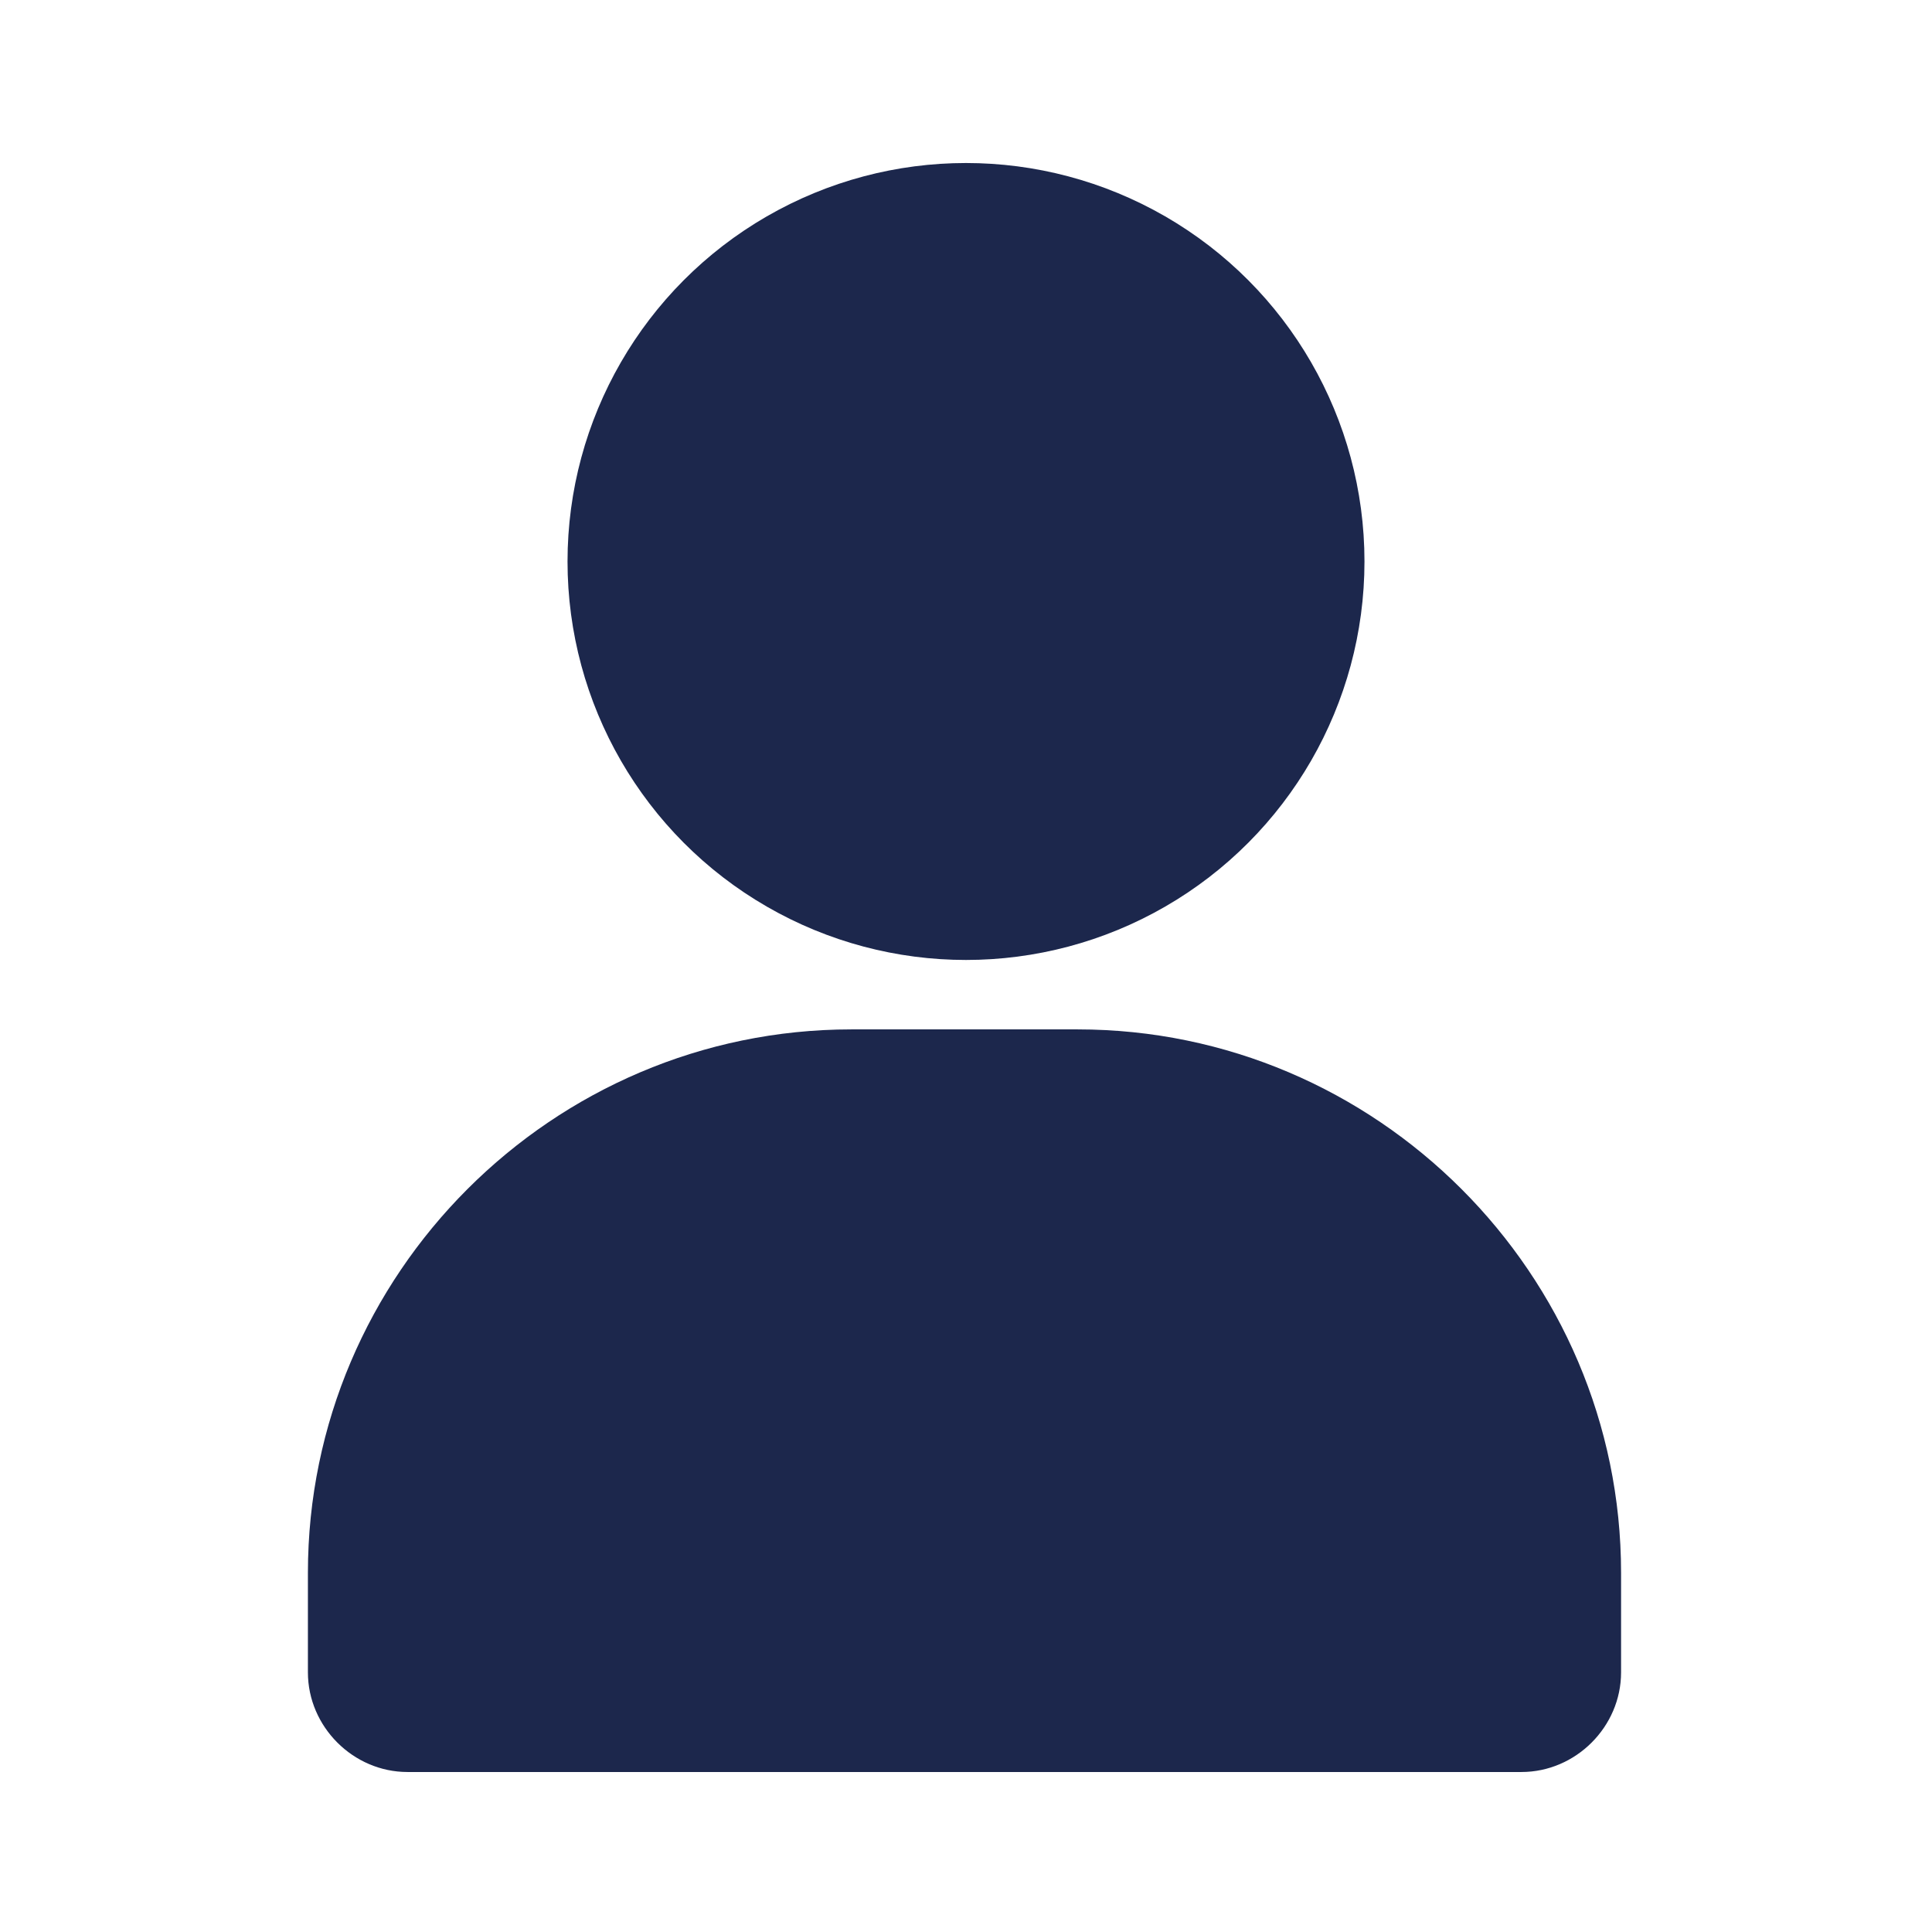
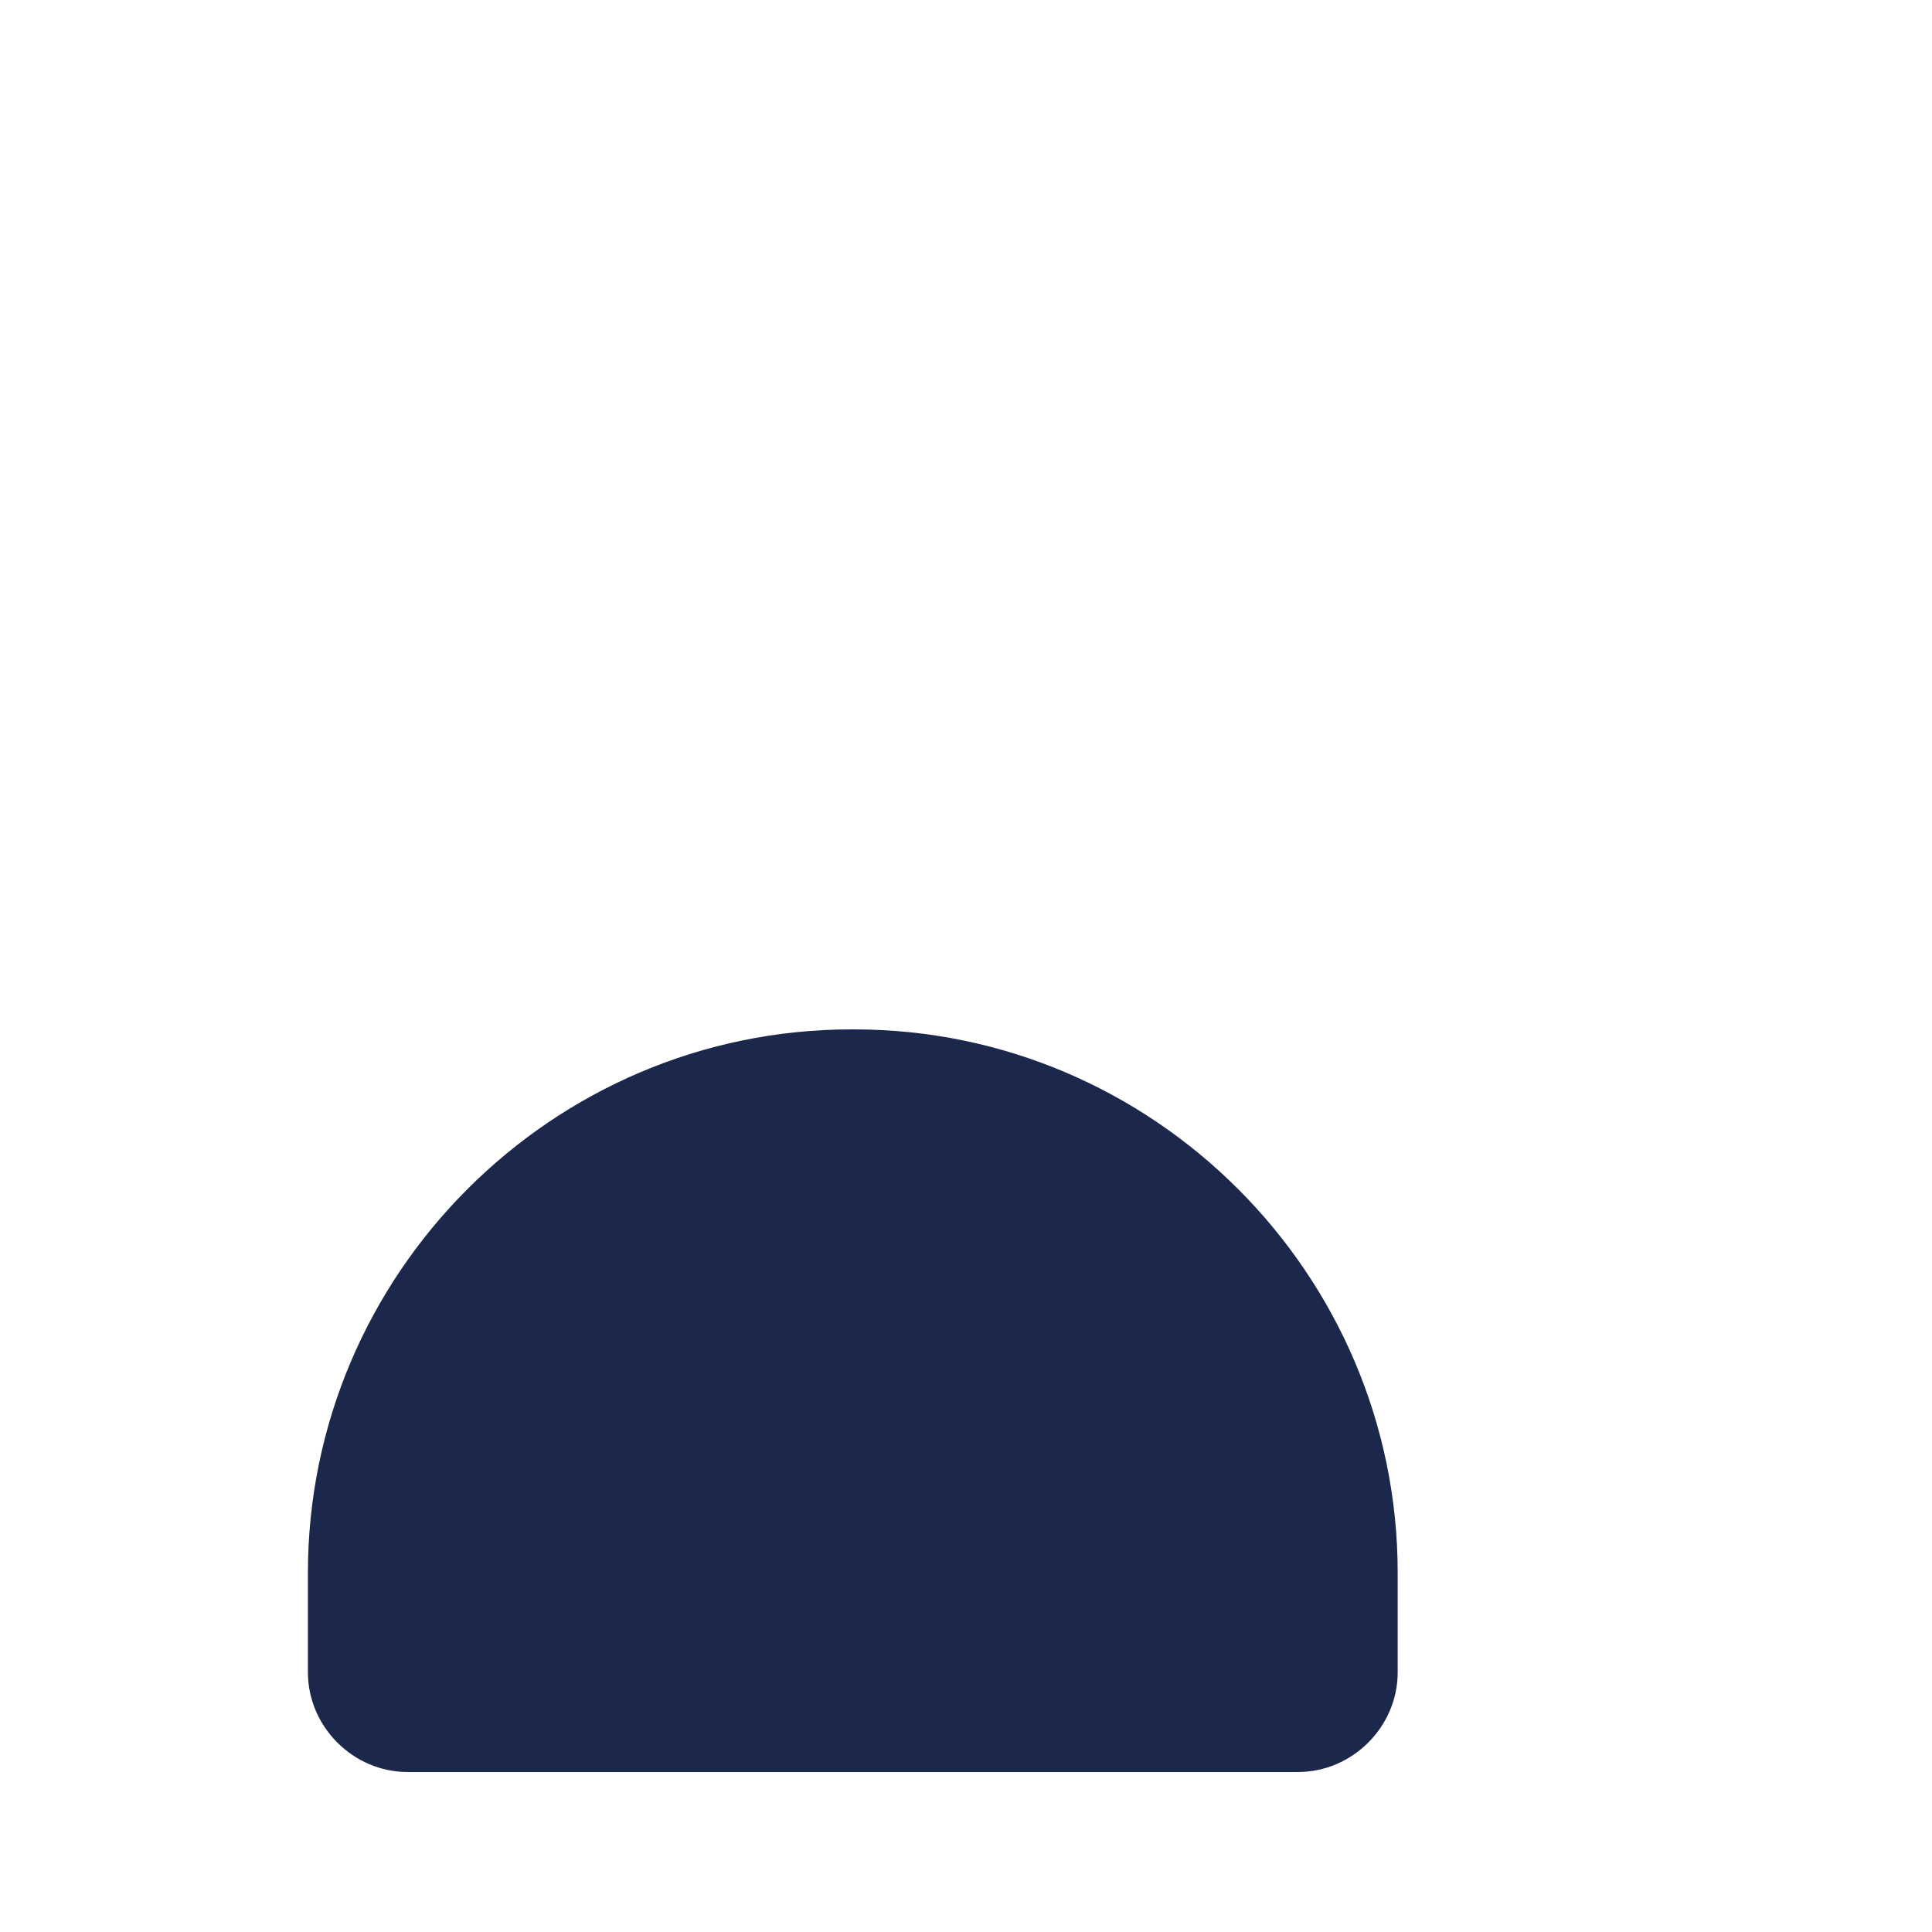
<svg xmlns="http://www.w3.org/2000/svg" id="Layer_1" data-name="Layer 1" viewBox="0 0 64 64">
  <defs>
    <style>      .cls-1 {        fill: #1c274c;        stroke-width: 0px;      }    </style>
  </defs>
-   <circle class="cls-1" cx="32" cy="18.6" r="13.2" />
-   <path class="cls-1" d="M28.3,34.1h7.4c9.9,0,18,8.1,18,18v3.3c0,1.8-1.5,3.3-3.3,3.3H13.5c-1.8,0-3.3-1.5-3.3-3.3v-3.3c0-9.9,8.1-18,18-18Z" />
+   <path class="cls-1" d="M28.3,34.1c9.9,0,18,8.1,18,18v3.3c0,1.8-1.5,3.3-3.3,3.3H13.5c-1.8,0-3.3-1.5-3.3-3.3v-3.3c0-9.9,8.1-18,18-18Z" />
</svg>